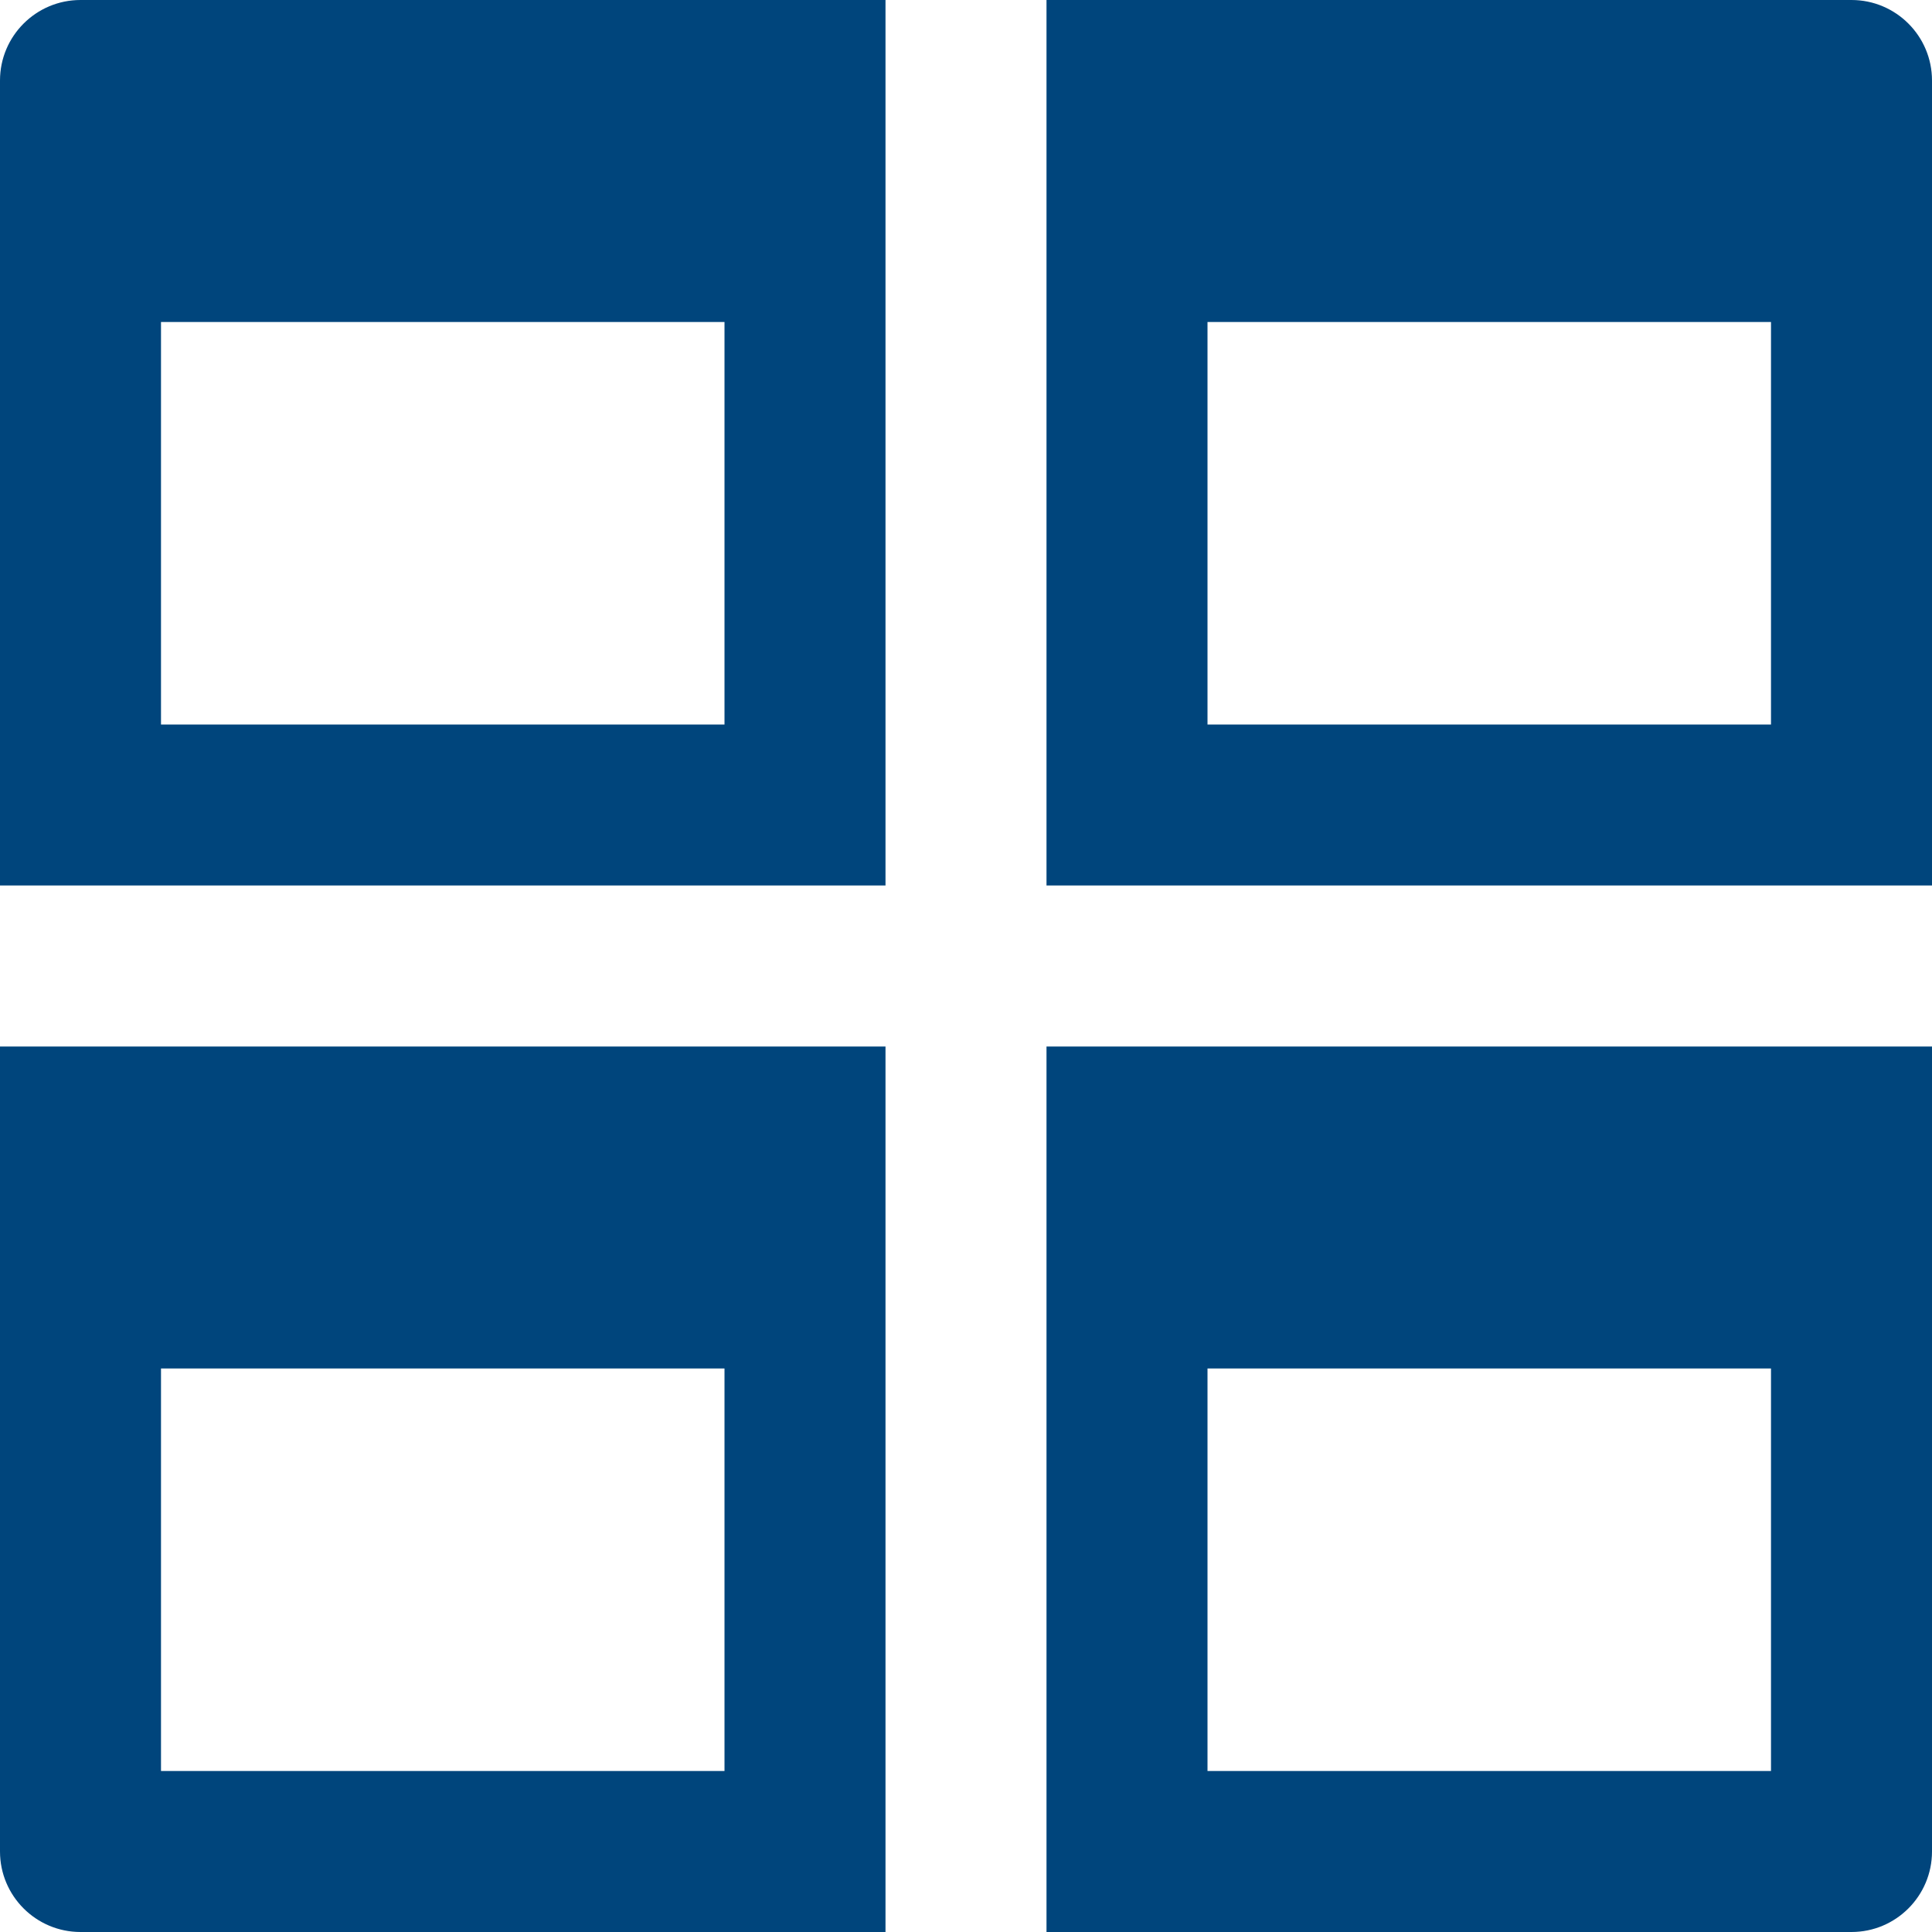
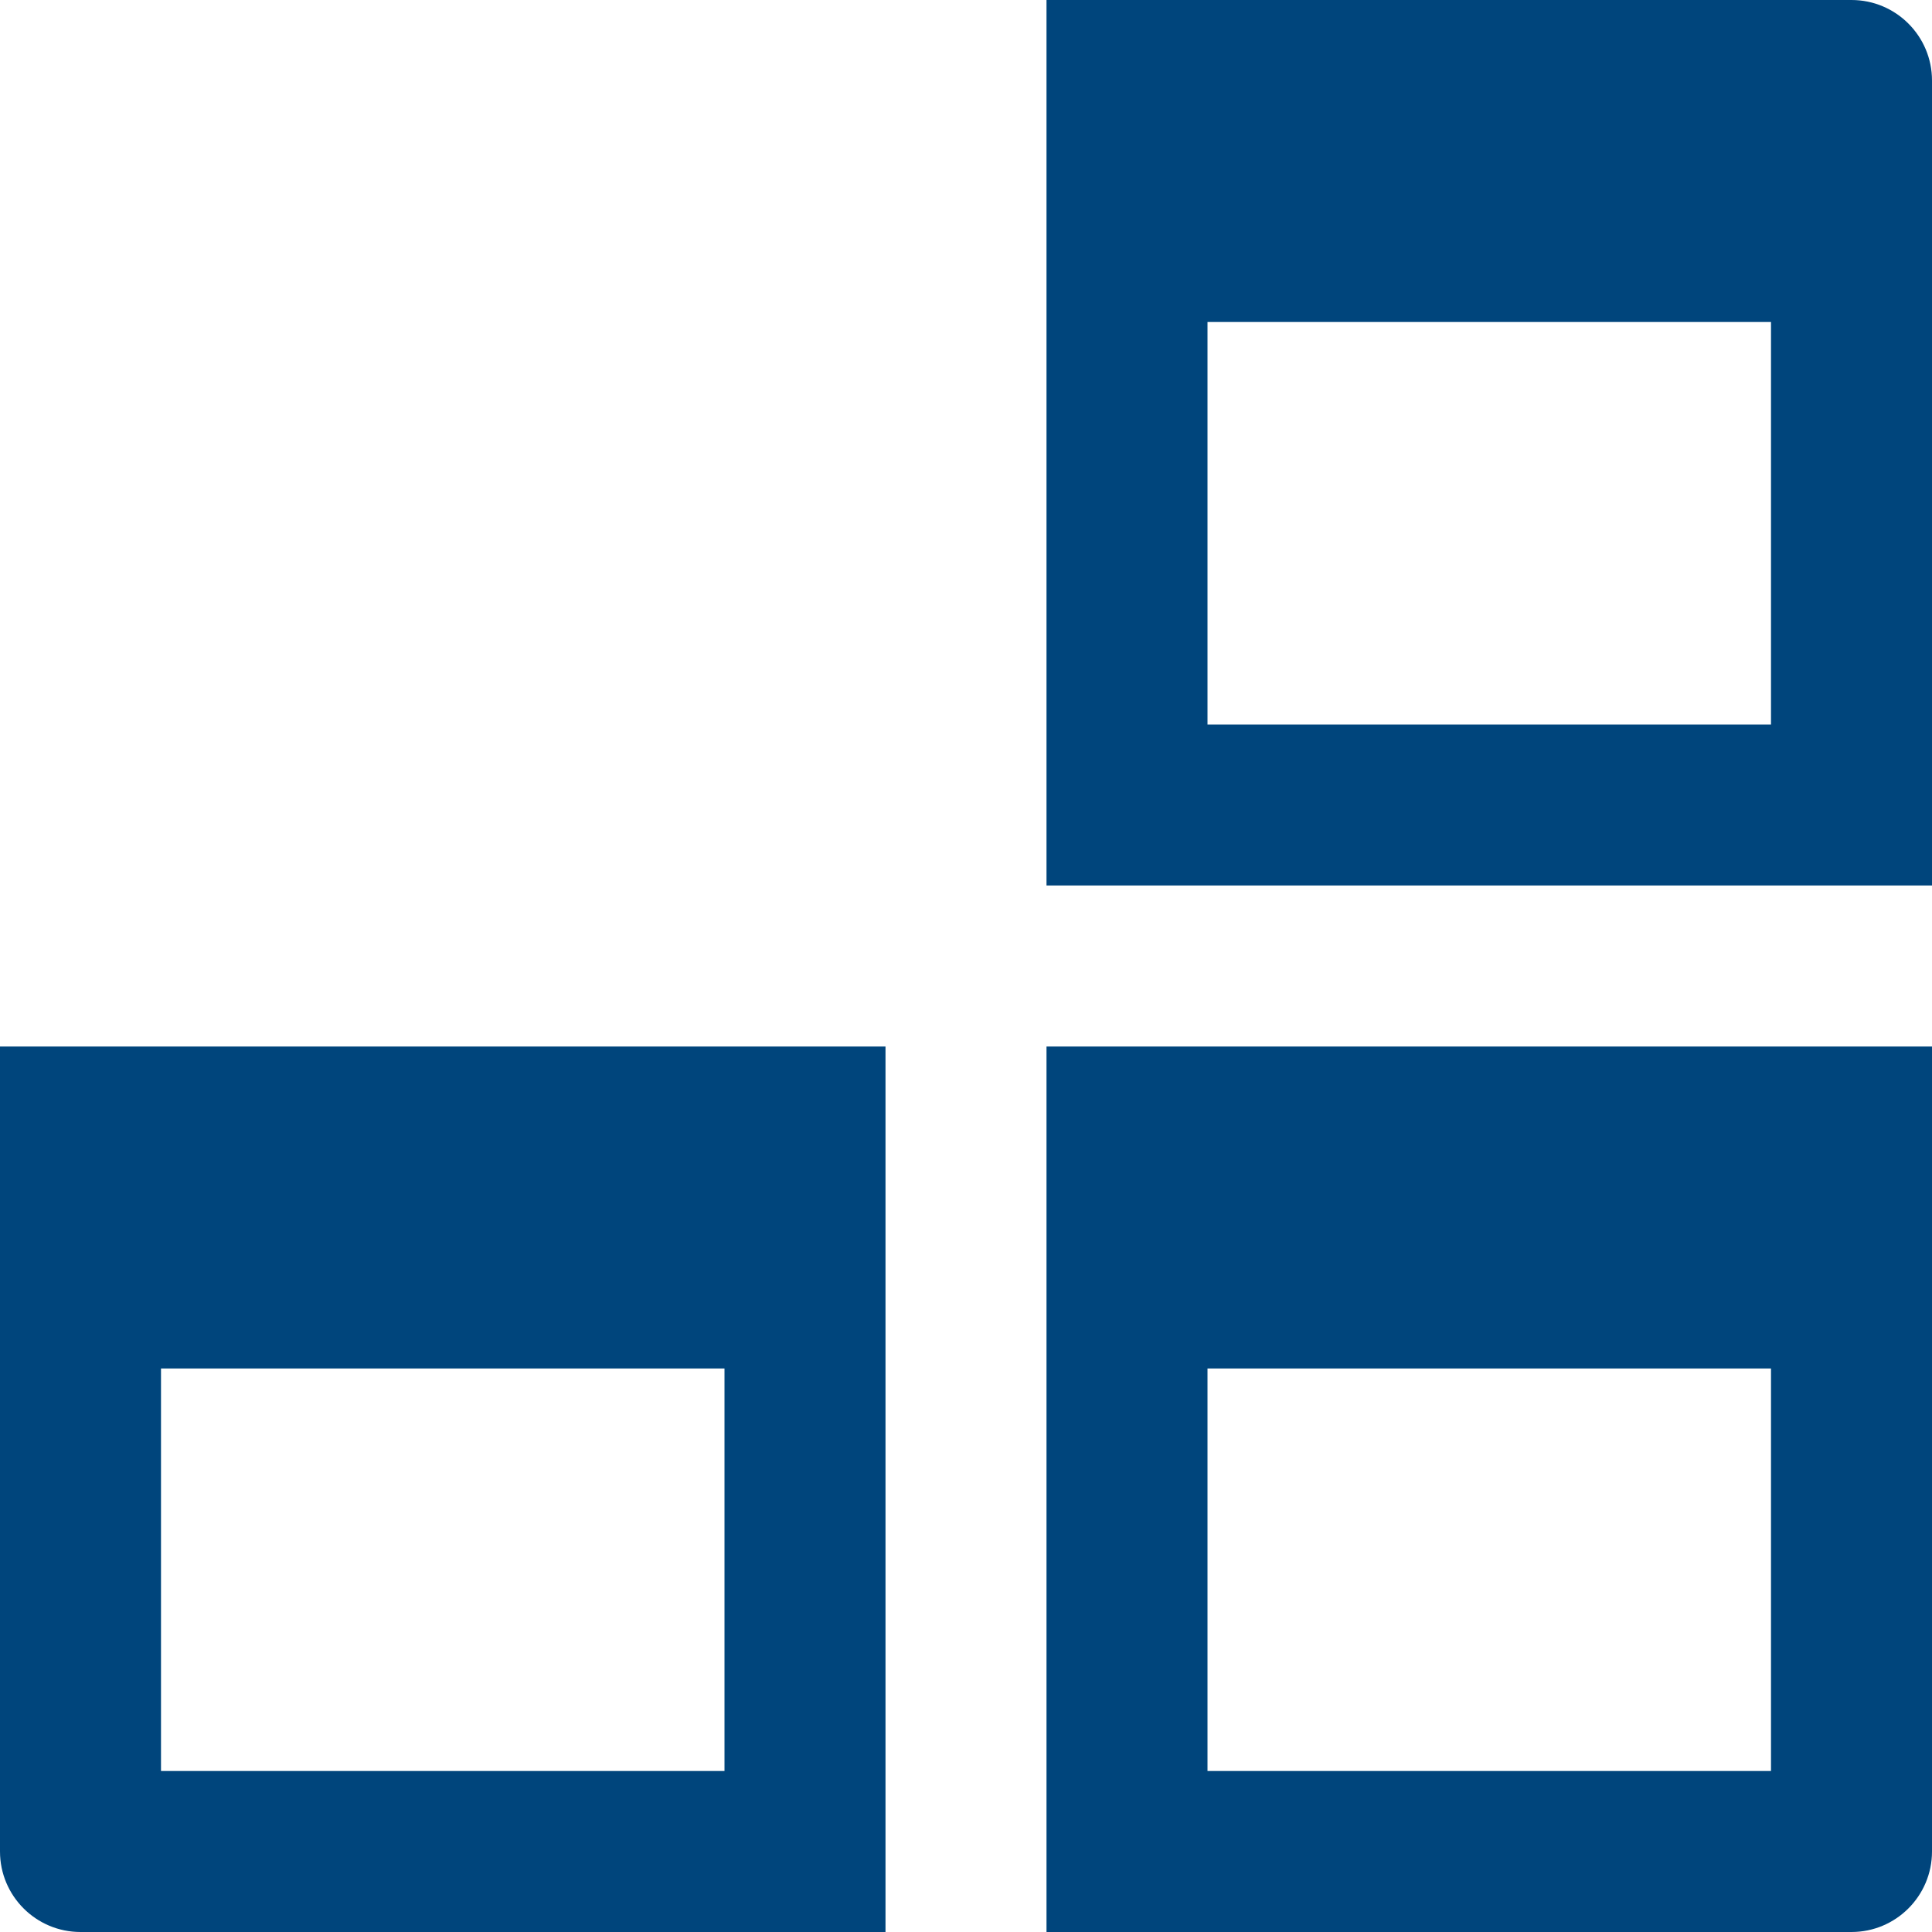
<svg xmlns="http://www.w3.org/2000/svg" width="24px" height="24px" viewBox="0 0 24 24" version="1.1">
  <title>_Icon/Icon100/tileview_blue_24</title>
  <g id="_Icon/Icon100/tileview_blue_24" stroke="none" stroke-width="1" fill="none" fill-rule="evenodd">
    <path d="M13,13 L15,13 L15,22 L22,22 L22,17 L15,17 L15,13 L24,13 L24,23 C24,23.552 23.552,24 23,24 L13,24 L13,24 L13,13 Z" id="Rectangle" fill="#00457C" />
    <path d="M0,13 L2,13 L2,22 L9,22 L9,17 L2,17 L2,13 L11,13 L11,24 L1,24 C0.448,24 3.38176876e-17,23.552 0,23 L0,13 L0,13 Z" id="Rectangle" fill="#00457C" />
-     <path d="M1,0 L2,0 L2,0 L2,9 L9,9 L9,4 L2,4 L2,0 L11,0 L11,11 L0,11 L0,1 C-6.76353751e-17,0.448 0.448,6.76353751e-17 1,0 Z" id="Rectangle" fill="#00457C" />
    <path d="M13,0 L15,0 L15,9 L22,9 L22,4 L15,4 L15,0 L23,0 C23.552,-1.01453063e-16 24,0.448 24,1 L24,11 L24,11 L13,11 L13,0 Z" id="Rectangle" fill="#00457C" />
  </g>
</svg>